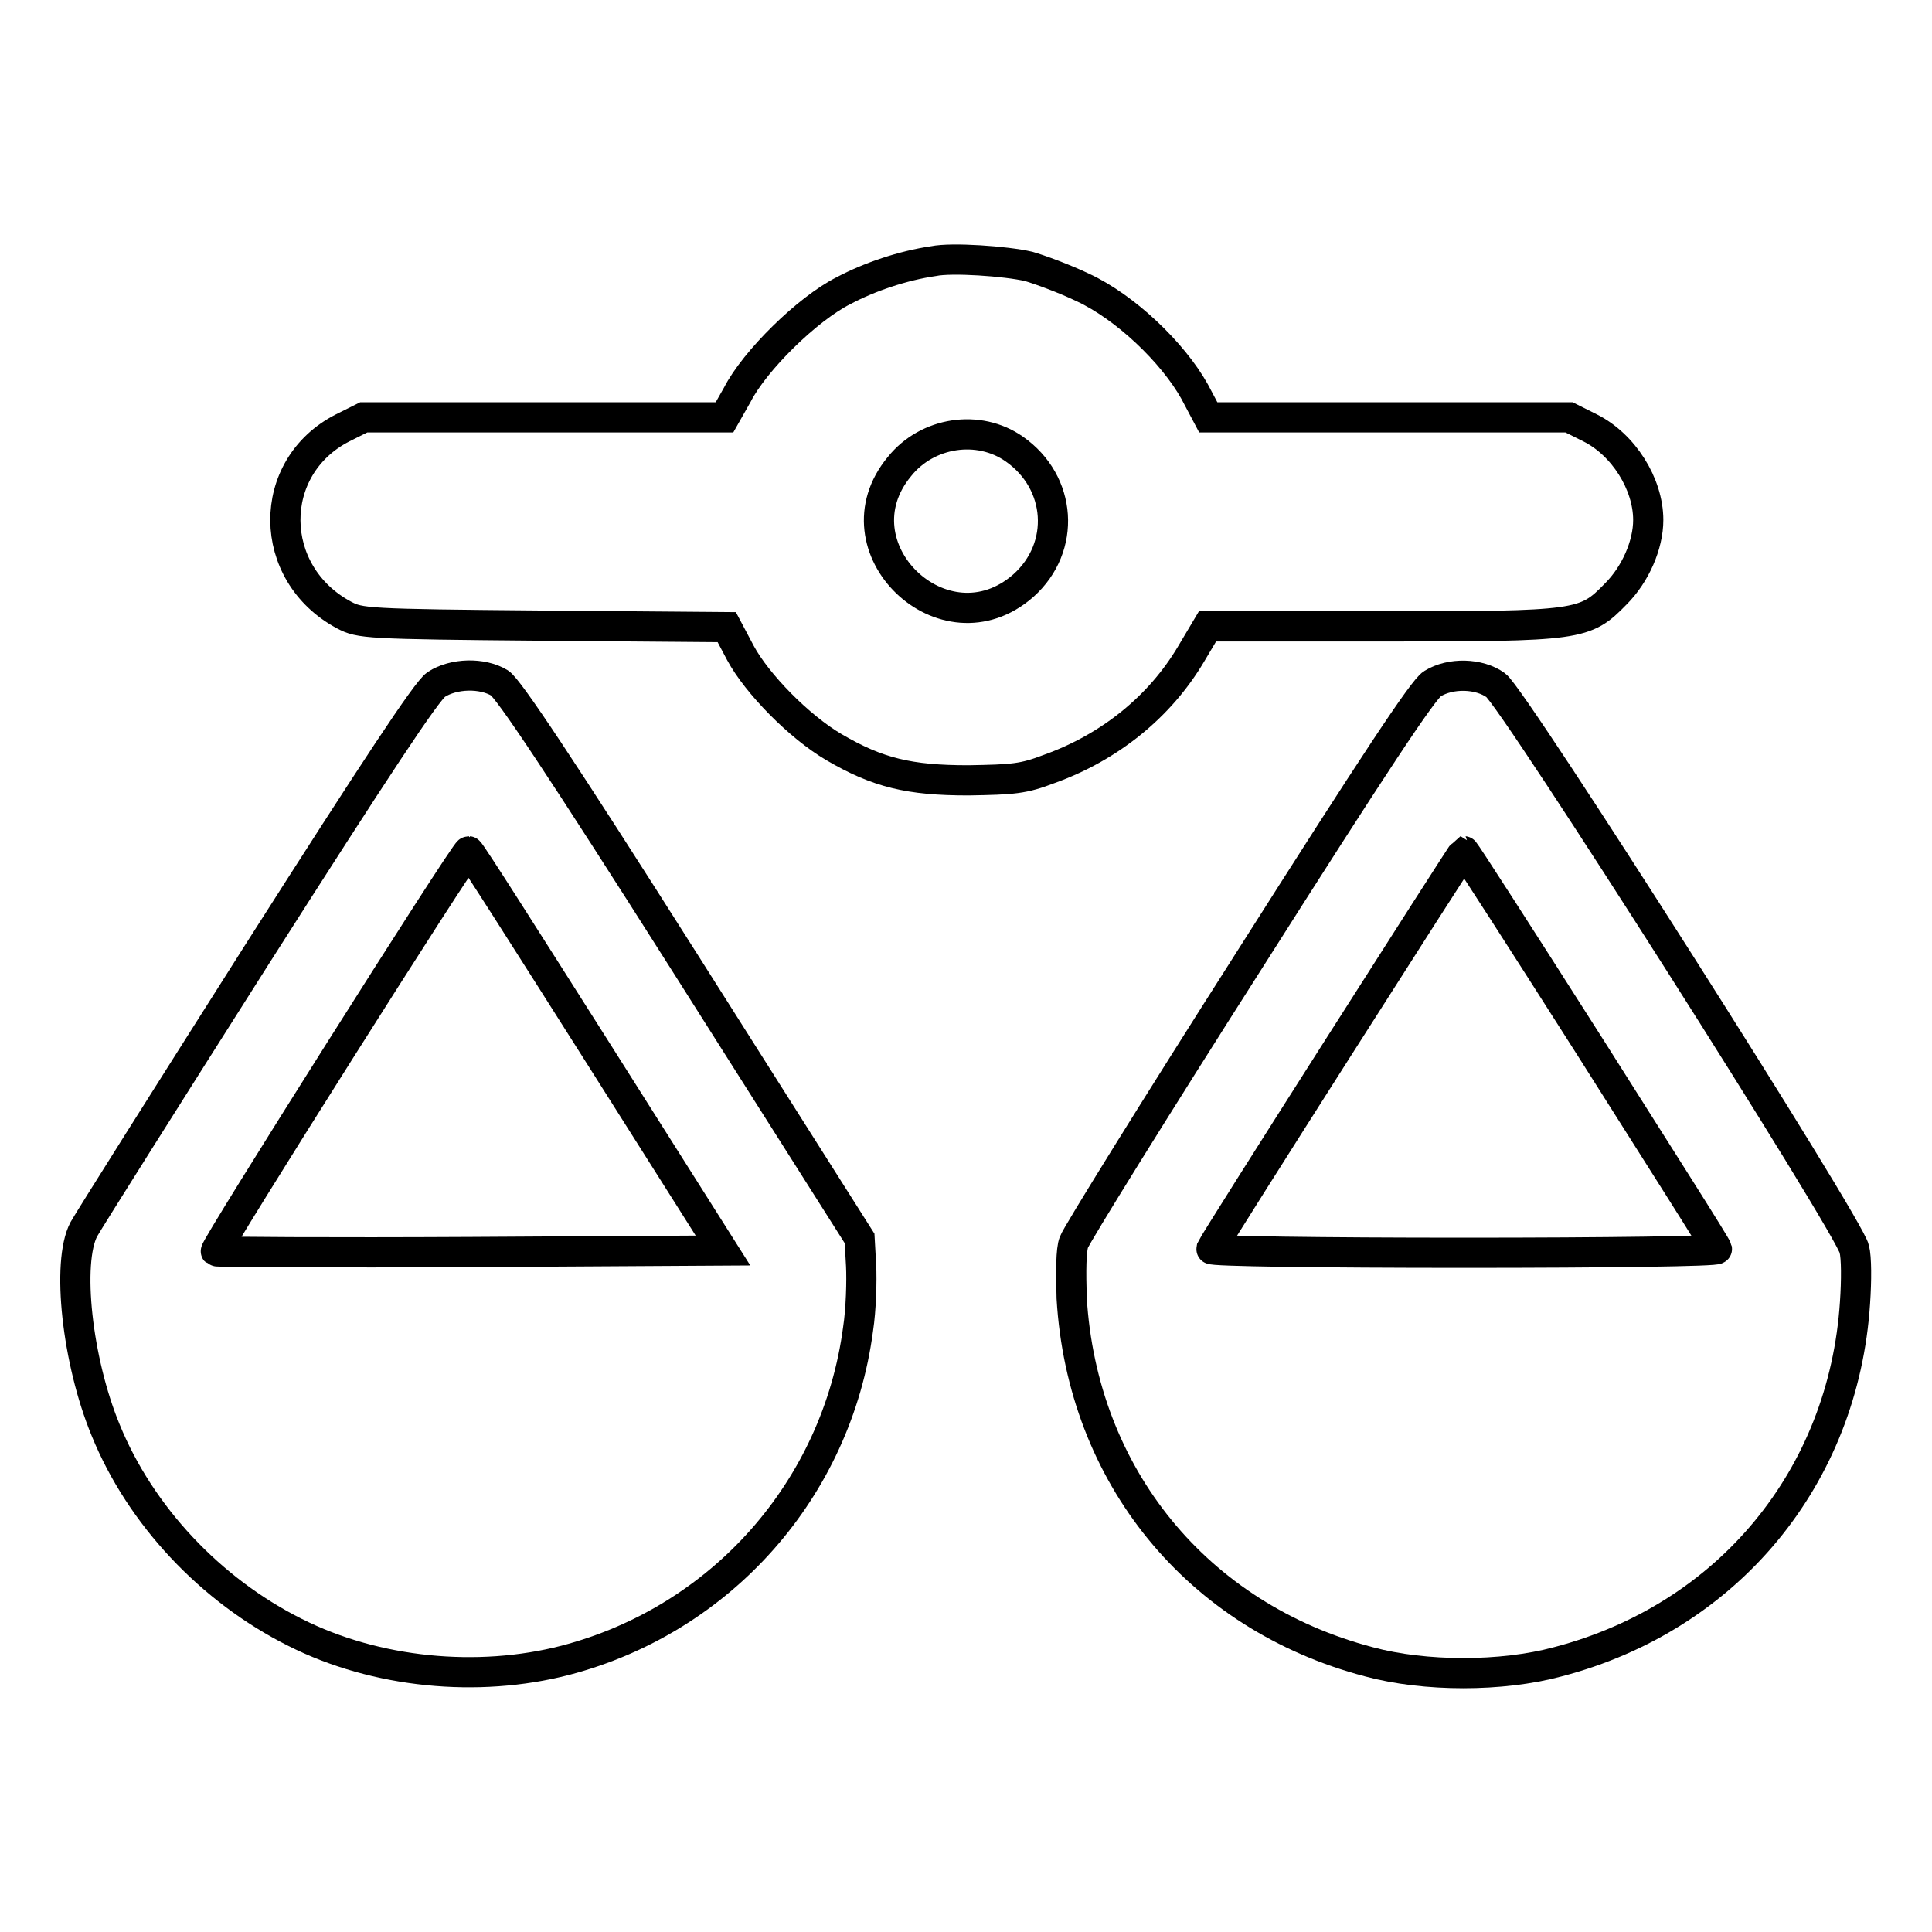
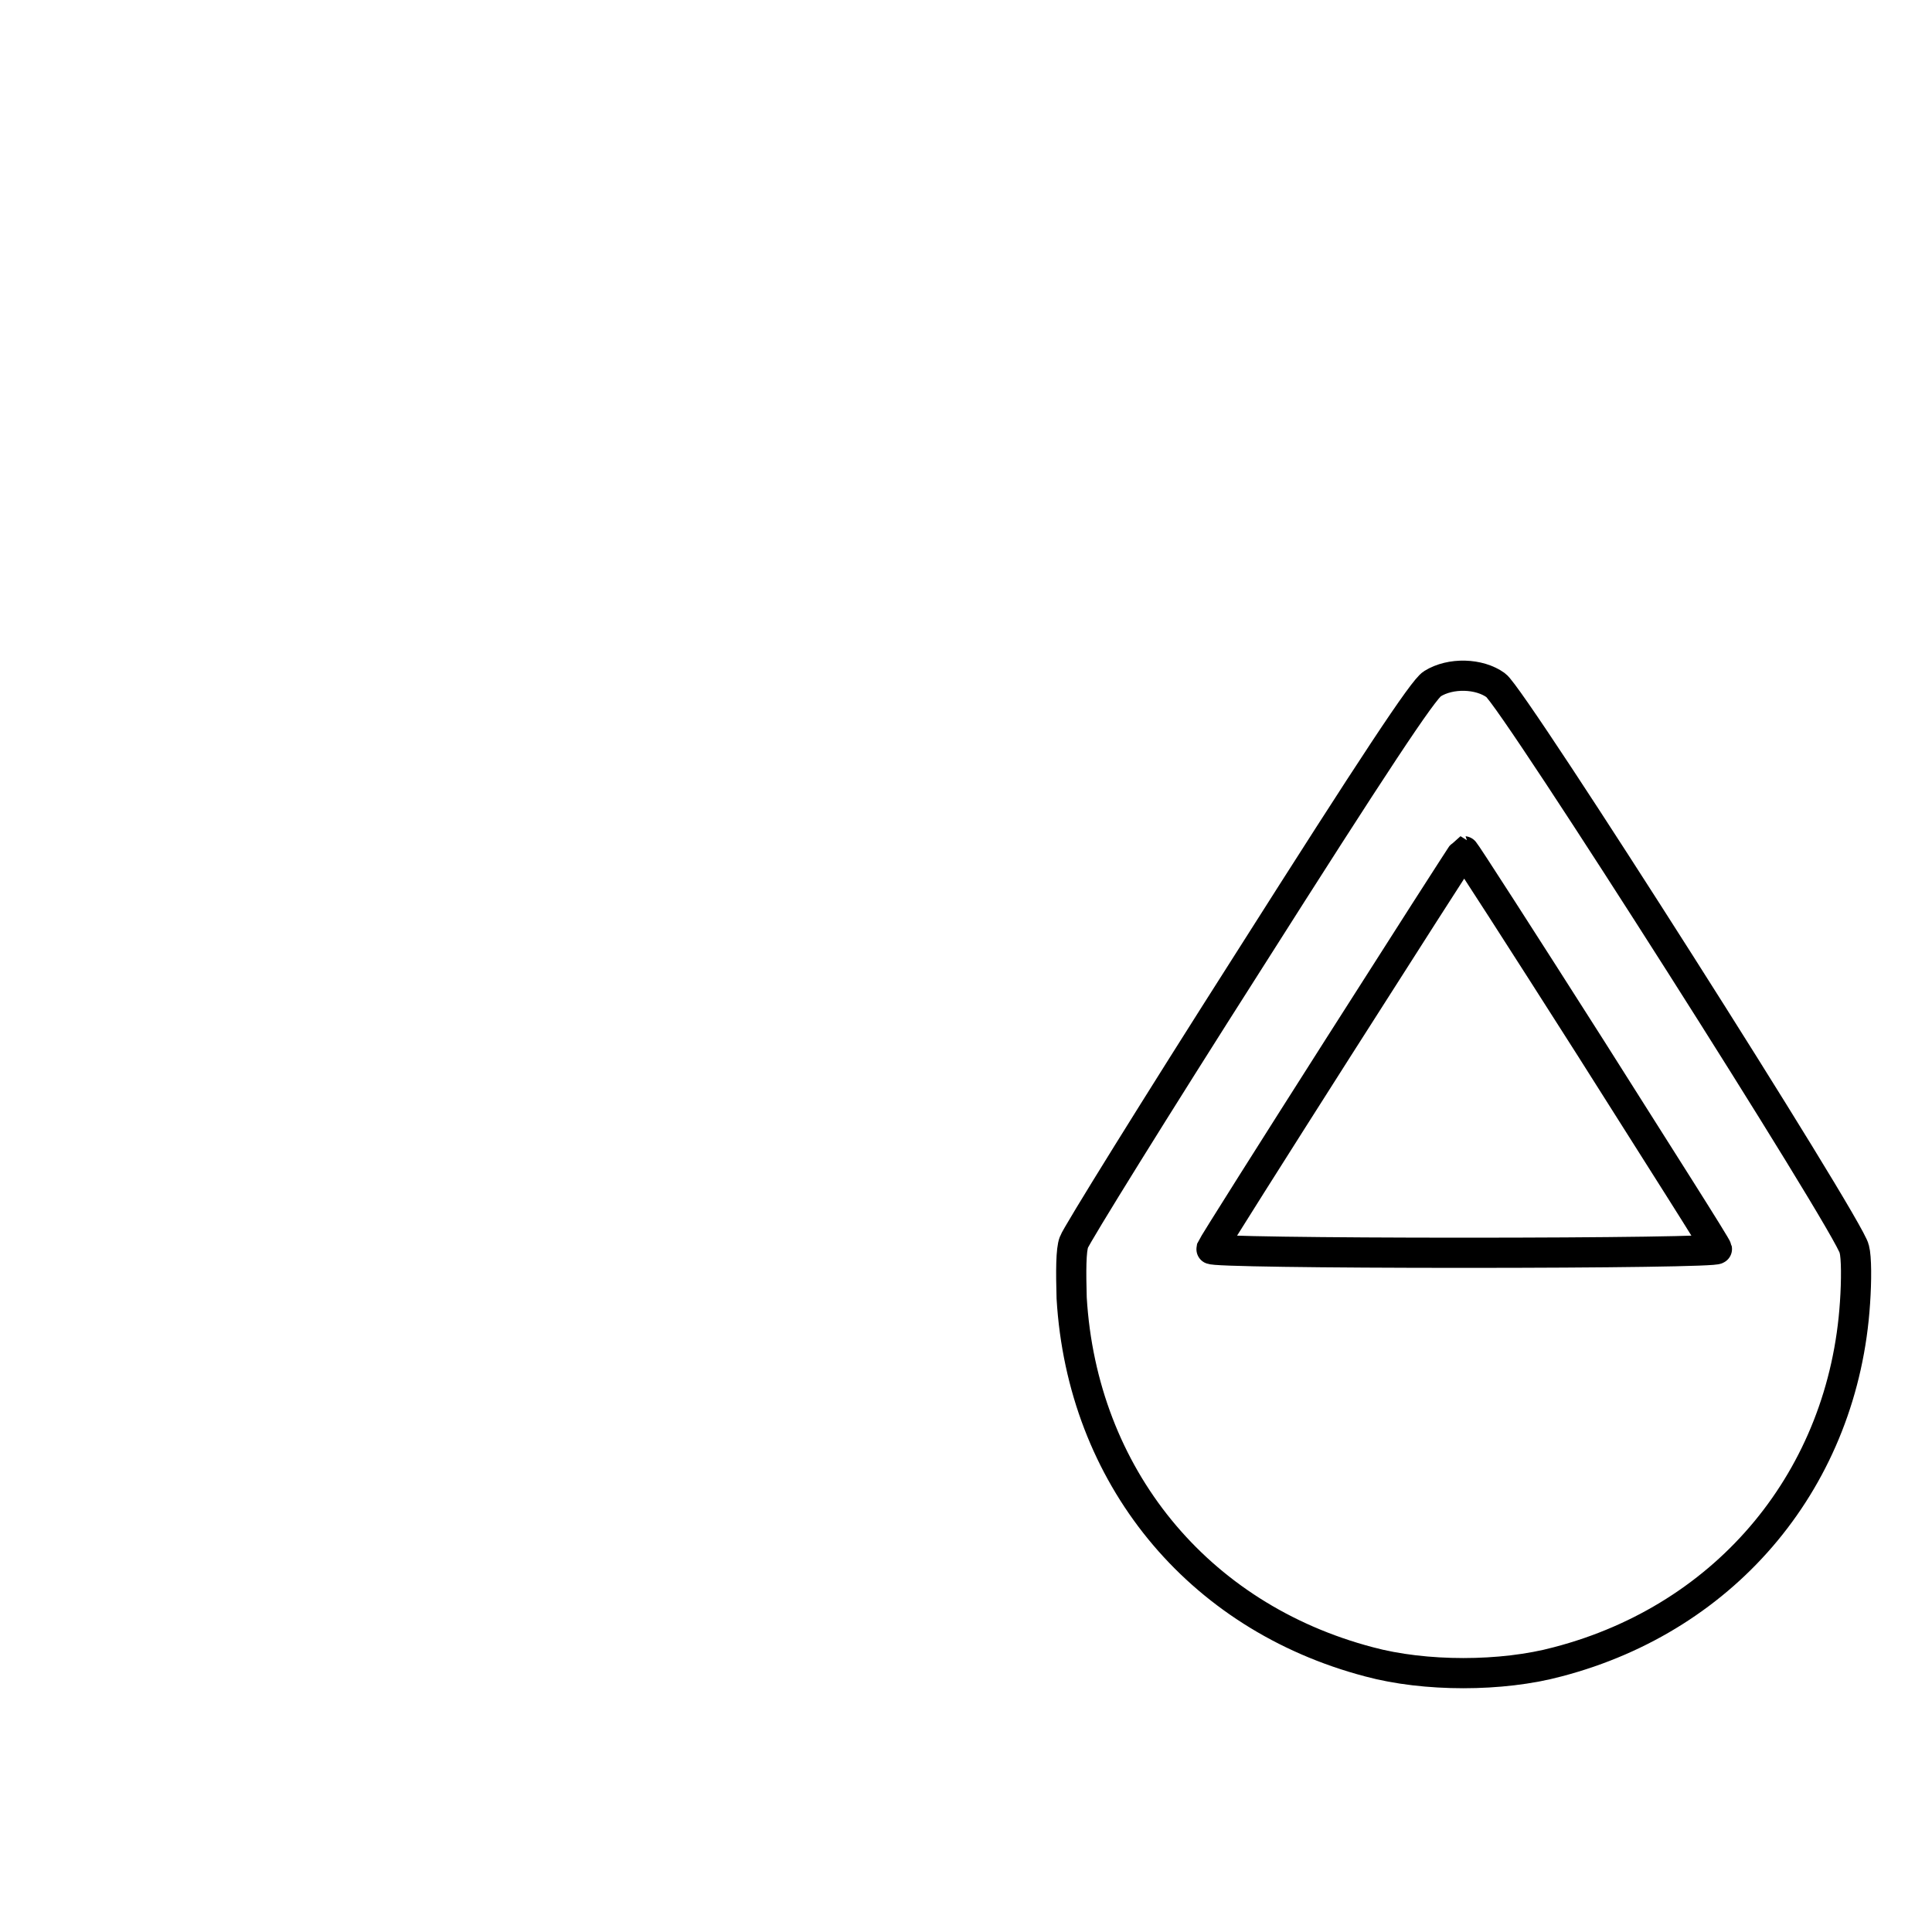
<svg xmlns="http://www.w3.org/2000/svg" version="1.1" x="0px" y="0px" viewBox="0 0 256 256" enable-background="new 0 0 256 256" xml:space="preserve">
  <g>
    <g>
      <g>
-         <path stroke-width="4" fill-opacity="0" stroke="#000000" d="M123.7,34.6c-4.1,0.6-8.5,2.1-11.9,3.9c-4.8,2.4-11.8,9.3-14.1,13.8L96,55.3H72.1H48.2l-2.8,1.4C35.2,61.9,35.3,76,45.6,81.5c2.1,1.1,2.8,1.2,26.4,1.4l24.3,0.2l1.8,3.4c2.2,4.1,7.8,9.8,12.4,12.5c5.8,3.4,10,4.4,17.8,4.4c6-0.1,7.3-0.2,10.7-1.5c8.1-2.9,14.7-8.3,18.8-15.2L160,83h22.9c26.5,0,27.1-0.1,31.2-4.3c2.6-2.6,4.3-6.5,4.3-9.8c0-4.8-3.3-10-7.7-12.2l-2.8-1.4H184h-23.9l-1.8-3.4c-2.9-5.2-9.2-11.2-14.8-13.8c-2.5-1.2-5.8-2.4-7.2-2.8C133.3,34.6,126.1,34.1,123.7,34.6z M134.4,59.5c6.3,4.4,6.9,13,1.2,18.1c-10.5,9.2-25.3-5.1-16.4-15.8C122.9,57.2,129.7,56.2,134.4,59.5z" />
-         <path stroke-width="4" fill-opacity="0" stroke="#000000" d="M57.8,90.7c-1.3,0.9-7.9,10.9-23.7,35.7c-12,18.9-22.4,35.4-23,36.5c-2.3,4.4-0.9,17.4,2.9,26.6c4.6,11.3,13.9,21.2,25.1,26.8c10.7,5.4,24.2,6.7,35.8,3.7c20.7-5.4,36-22.7,38.8-43.9c0.4-2.6,0.5-6.4,0.4-8.4l-0.2-3.6l-23-36.3c-16.8-26.5-23.5-36.5-24.7-37.3C63.9,89.1,60.1,89.2,57.8,90.7z M79.1,139.3l16.7,26.4l-33.5,0.2c-18.4,0.1-33.6,0-33.7-0.1c-0.3-0.3,33-53,33.5-53C62.3,112.8,69.9,124.8,79.1,139.3z" />
        <path stroke-width="4" fill-opacity="0" stroke="#000000" d="M189.8,90.6c-1.2,0.7-7.8,10.7-24.3,36.7c-12.5,19.6-22.9,36.4-23.2,37.3c-0.4,1-0.4,3.9-0.3,7.4c1.4,23.5,16.6,42.2,39.4,48.2c7.4,2,17.6,2,25,0c22.6-5.9,37.9-24.5,39.4-47.6c0.2-2.9,0.2-6-0.1-7.1c-0.5-2.8-45.2-73.1-47.5-74.7C196,89.2,192.2,89.1,189.8,90.6z M210.8,138.9c9.1,14.4,16.7,26.3,16.7,26.6c0.1,0.3-14.4,0.5-33.5,0.5c-18.9,0-33.6-0.2-33.5-0.5c0.4-1,33.3-52.6,33.5-52.7C194.1,112.8,201.7,124.6,210.8,138.9z" />
      </g>
    </g>
  </g>
</svg>